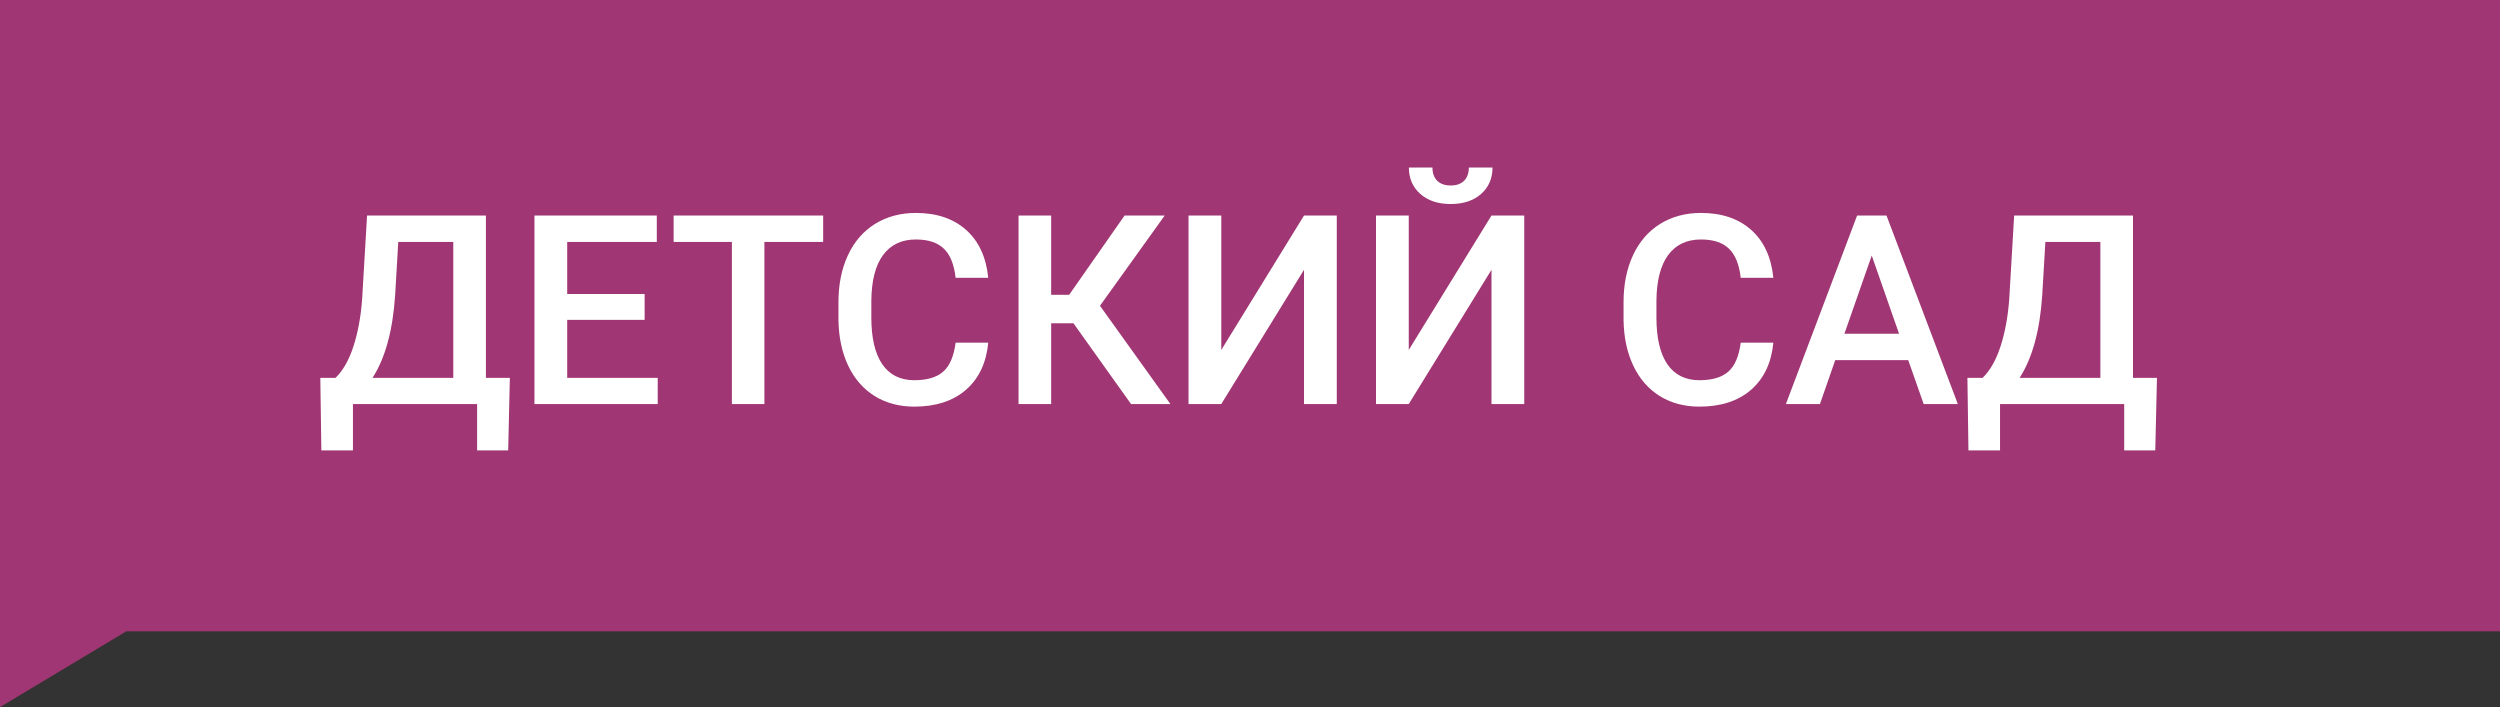
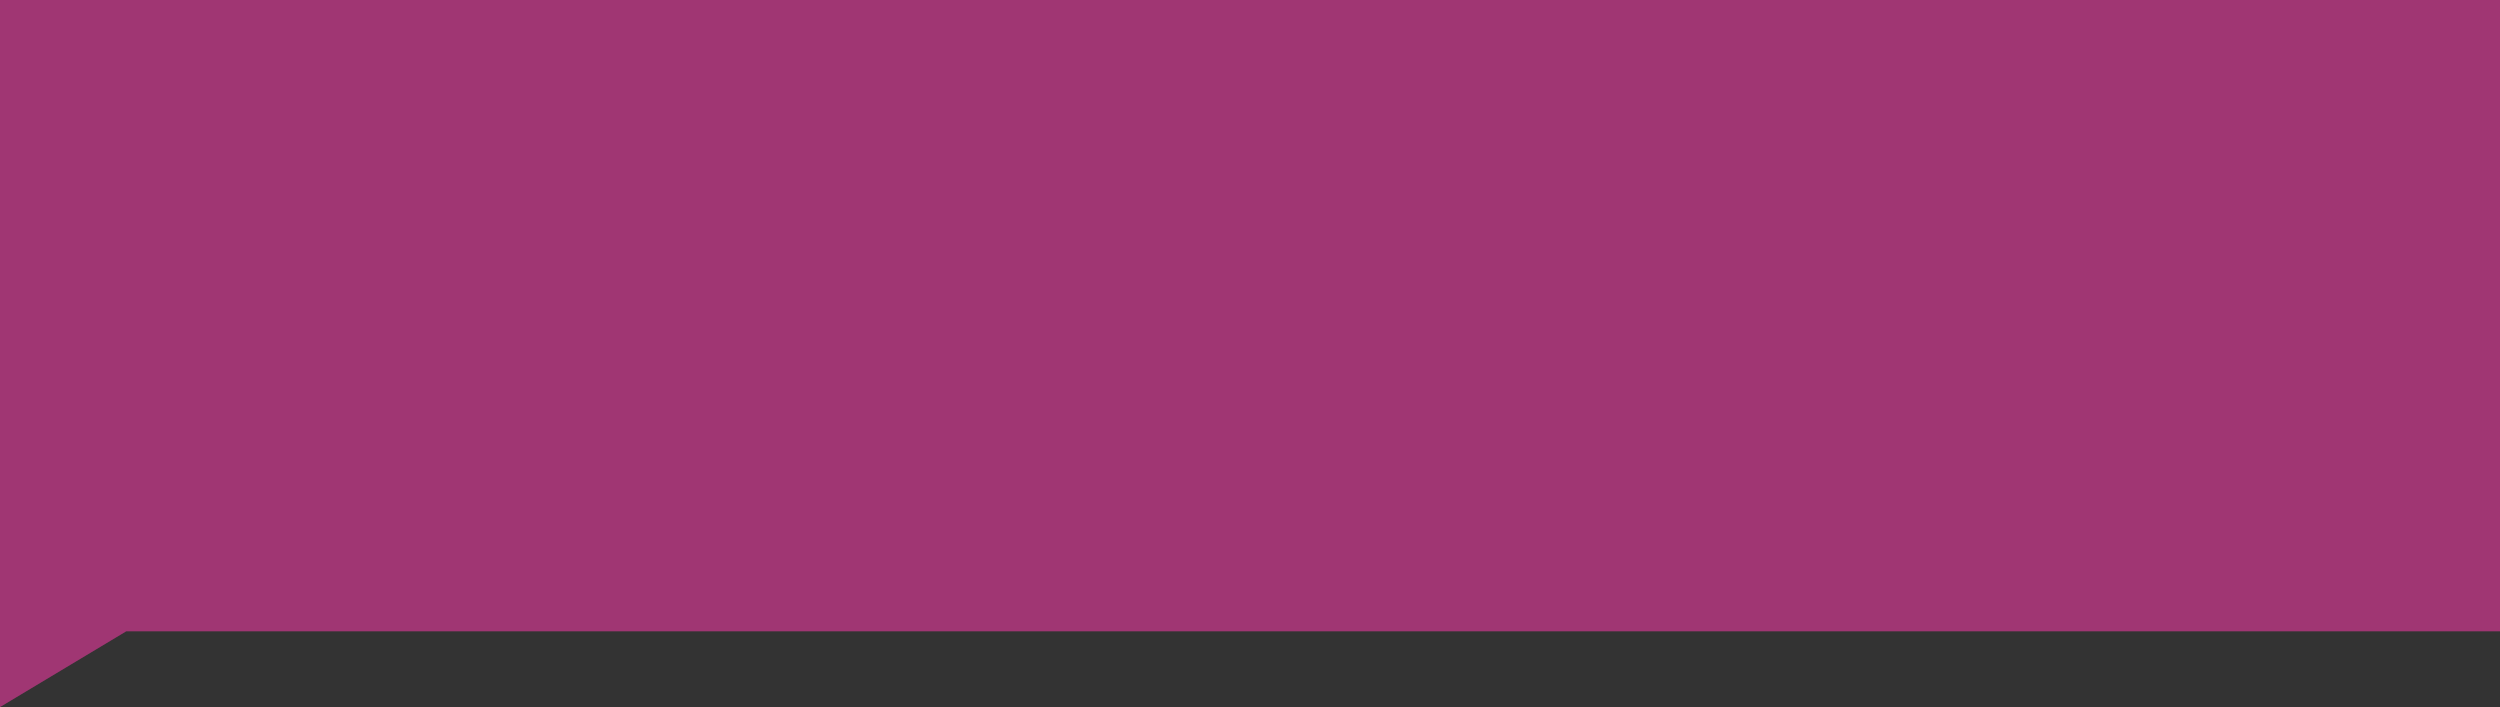
<svg xmlns="http://www.w3.org/2000/svg" width="198" height="56" viewBox="0 0 198 56" fill="none">
  <rect x="0" y="0" width="198" height="56" fill="#333333" stroke="none" />
  <path d="M0 0H198V50H10L0 56V0Z" fill="#A03673" />
-   <path d="M40.248 35.671H37.787V32H27.953V35.671H25.451L25.369 29.929H26.569C27.164 29.355 27.639 28.52 27.994 27.427C28.35 26.326 28.579 25.082 28.681 23.694L29.071 17.07H38.484V29.929H40.381L40.248 35.671ZM29.502 29.929H35.9V19.162H31.542L31.296 23.366C31.111 26.176 30.513 28.363 29.502 29.929ZM51.055 25.335H44.923V29.929H52.091V32H42.329V17.07H52.019V19.162H44.923V23.284H51.055V25.335ZM65.195 19.162H60.54V32H57.966V19.162H53.352V17.07H65.195V19.162ZM78.269 27.14C78.119 28.732 77.531 29.977 76.505 30.872C75.48 31.761 74.116 32.205 72.414 32.205C71.225 32.205 70.175 31.925 69.266 31.364C68.364 30.797 67.666 29.994 67.174 28.955C66.682 27.916 66.426 26.709 66.405 25.335V23.94C66.405 22.532 66.655 21.291 67.154 20.218C67.653 19.145 68.367 18.318 69.297 17.737C70.233 17.156 71.314 16.865 72.537 16.865C74.185 16.865 75.511 17.313 76.516 18.209C77.52 19.104 78.105 20.369 78.269 22.002H75.685C75.562 20.929 75.248 20.157 74.742 19.685C74.243 19.206 73.508 18.967 72.537 18.967C71.409 18.967 70.541 19.381 69.933 20.208C69.331 21.028 69.023 22.235 69.01 23.828V25.15C69.01 26.764 69.297 27.994 69.871 28.842C70.452 29.689 71.3 30.113 72.414 30.113C73.433 30.113 74.198 29.884 74.711 29.426C75.224 28.968 75.548 28.206 75.685 27.14H78.269ZM85.016 25.602H83.252V32H80.668V17.07H83.252V23.346H84.678L89.066 17.07H92.245L87.118 24.217L92.696 32H89.579L85.016 25.602ZM103.278 17.07H105.873V32H103.278V21.367L96.726 32H94.132V17.07H96.726V27.714L103.278 17.07ZM118.126 17.07H120.72V32H118.126V21.367L111.574 32H108.979V17.07H111.574V27.714L118.126 17.07ZM118.208 13.266C118.208 14.127 117.907 14.825 117.306 15.358C116.704 15.891 115.901 16.158 114.896 16.158C113.891 16.158 113.088 15.891 112.486 15.358C111.885 14.825 111.584 14.127 111.584 13.266H113.45C113.45 13.717 113.577 14.069 113.83 14.322C114.089 14.568 114.445 14.691 114.896 14.691C115.347 14.691 115.699 14.568 115.952 14.322C116.205 14.069 116.332 13.717 116.332 13.266H118.208ZM140.449 27.14C140.298 28.732 139.71 29.977 138.685 30.872C137.66 31.761 136.296 32.205 134.594 32.205C133.404 32.205 132.355 31.925 131.446 31.364C130.543 30.797 129.846 29.994 129.354 28.955C128.862 27.916 128.605 26.709 128.585 25.335V23.94C128.585 22.532 128.834 21.291 129.333 20.218C129.833 19.145 130.547 18.318 131.477 17.737C132.413 17.156 133.493 16.865 134.717 16.865C136.364 16.865 137.69 17.313 138.695 18.209C139.7 19.104 140.285 20.369 140.449 22.002H137.865C137.742 20.929 137.427 20.157 136.921 19.685C136.422 19.206 135.688 18.967 134.717 18.967C133.589 18.967 132.721 19.381 132.112 20.208C131.511 21.028 131.203 22.235 131.189 23.828V25.15C131.189 26.764 131.477 27.994 132.051 28.842C132.632 29.689 133.479 30.113 134.594 30.113C135.612 30.113 136.378 29.884 136.891 29.426C137.403 28.968 137.728 28.206 137.865 27.14H140.449ZM151.133 28.524H145.35L144.14 32H141.443L147.083 17.07H149.411L155.061 32H152.354L151.133 28.524ZM146.078 26.432H150.405L148.242 20.239L146.078 26.432ZM170.698 35.671H168.237V32H158.403V35.671H155.901L155.819 29.929H157.019C157.614 29.355 158.089 28.52 158.444 27.427C158.8 26.326 159.029 25.082 159.131 23.694L159.521 17.07H168.934V29.929H170.831L170.698 35.671ZM159.952 29.929H166.35V19.162H161.992L161.746 23.366C161.562 26.176 160.963 28.363 159.952 29.929Z" fill="white" />
</svg>